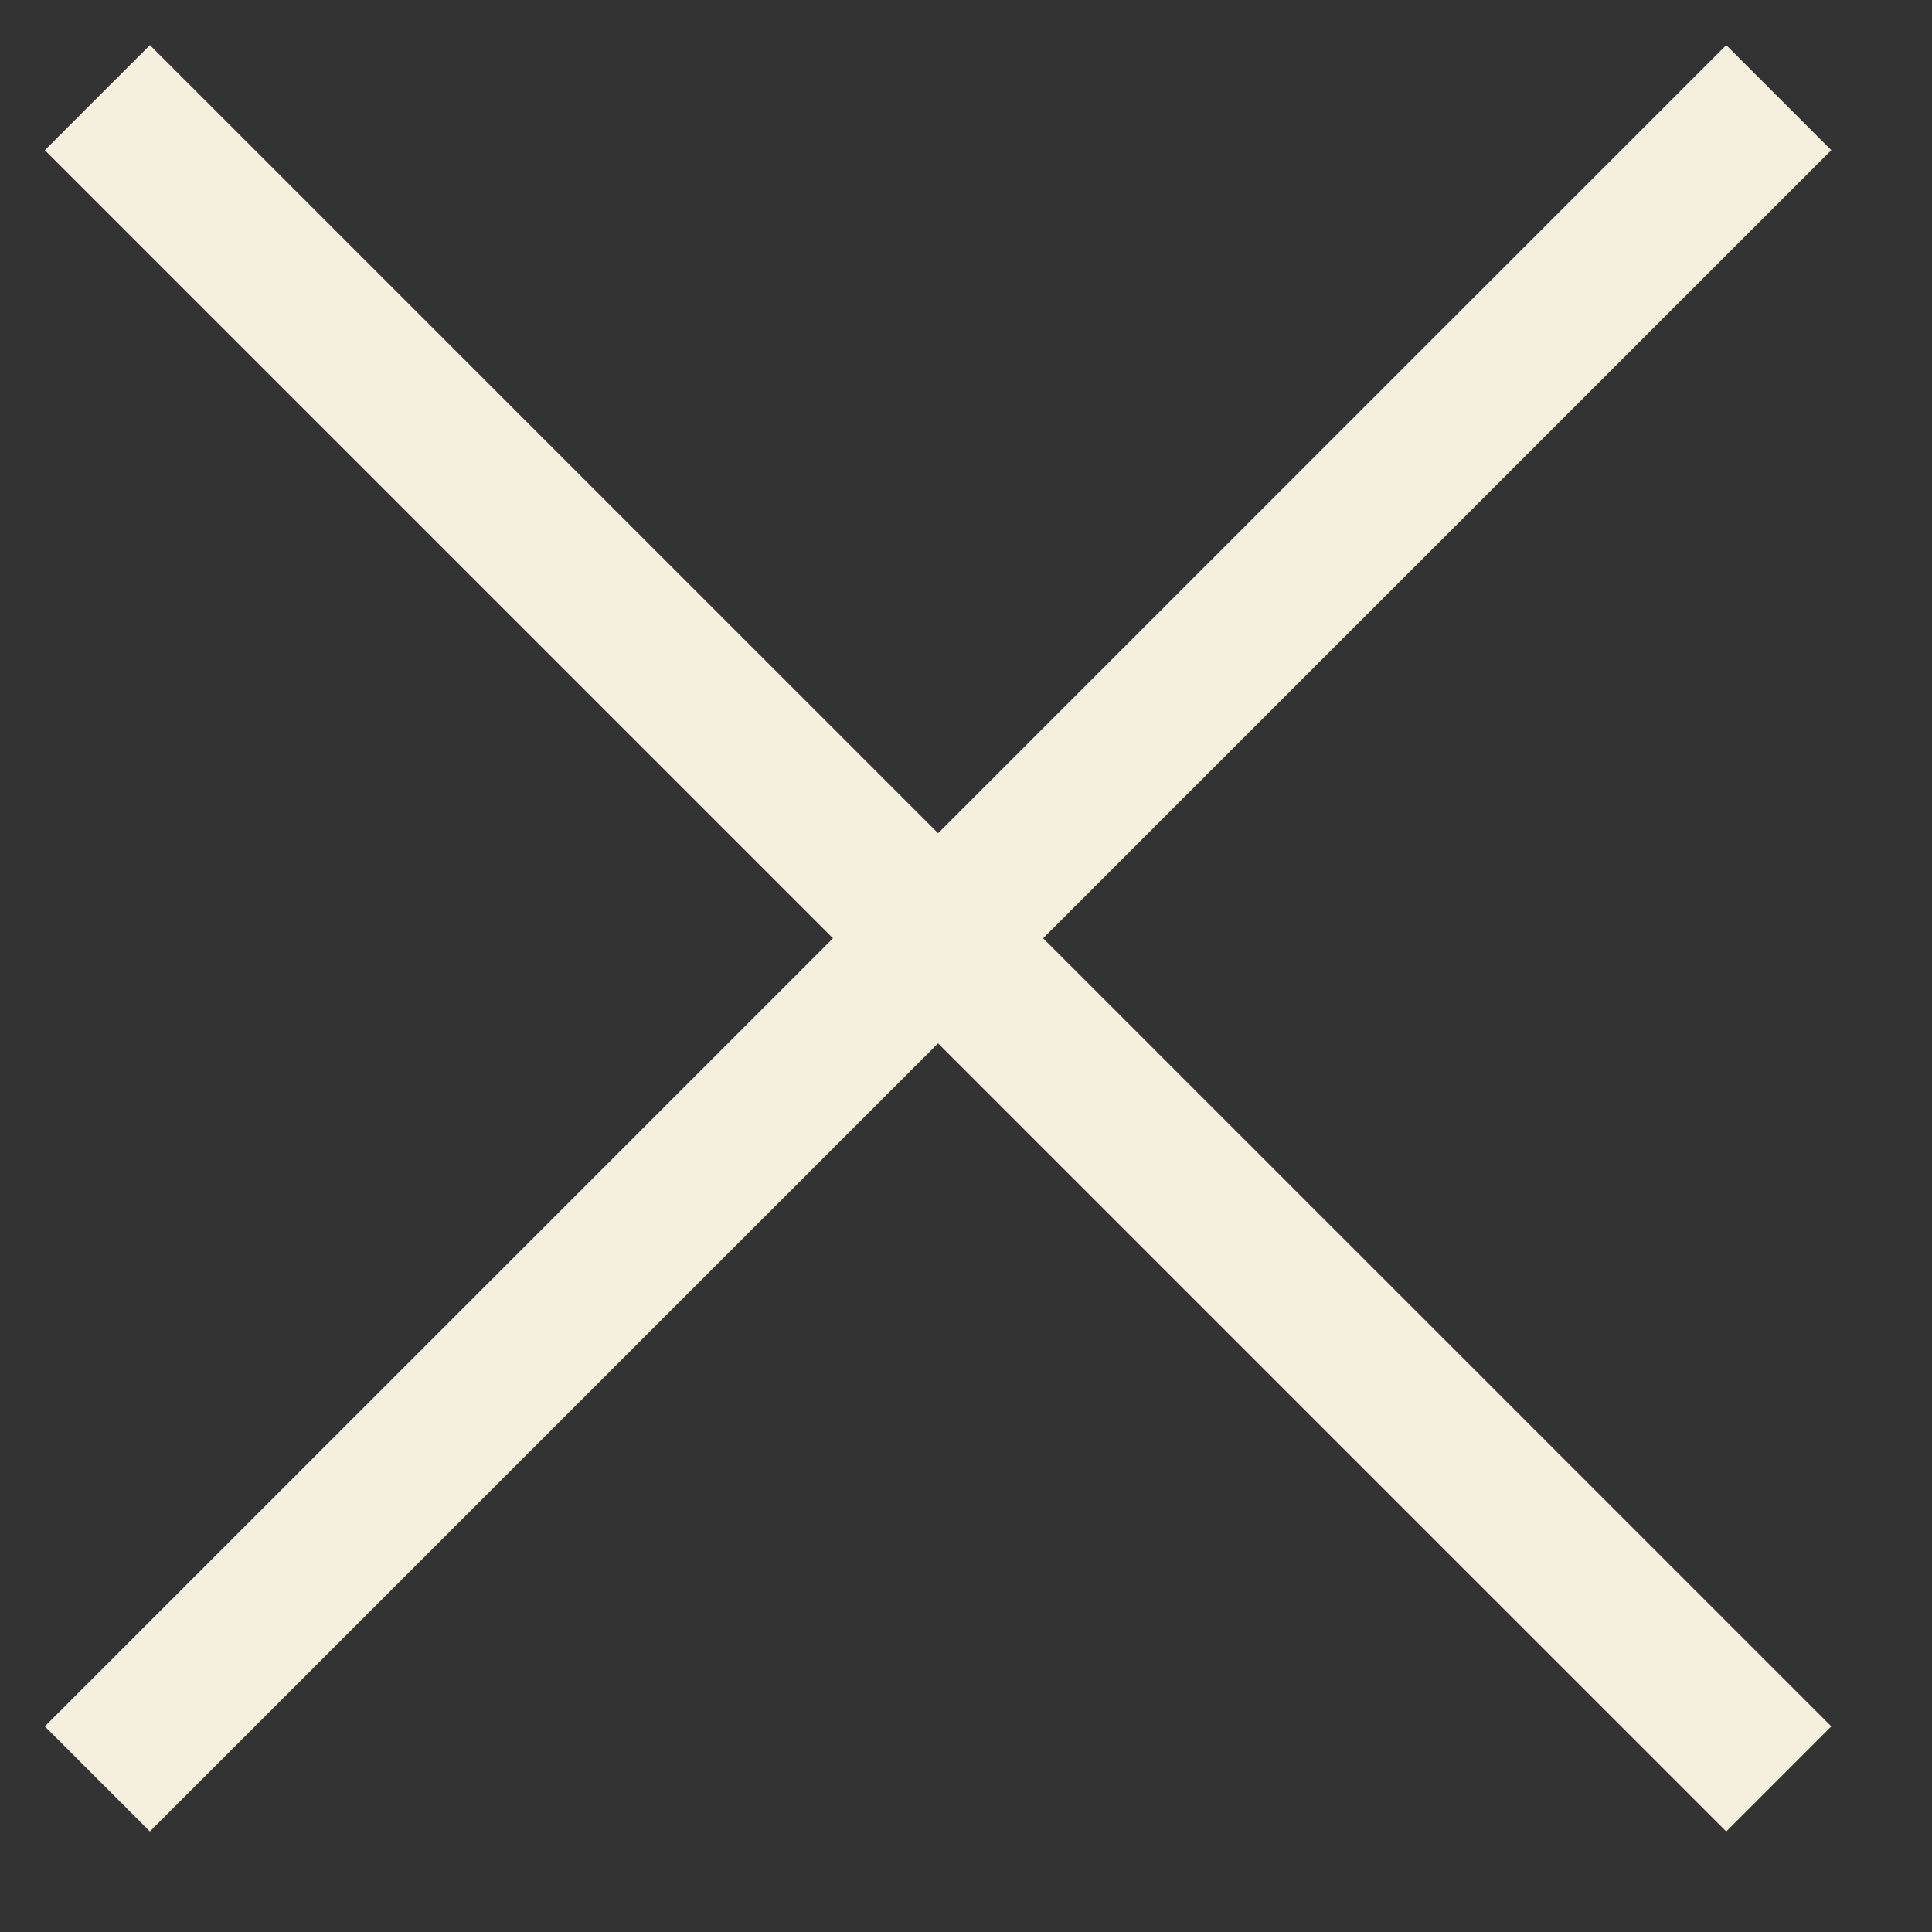
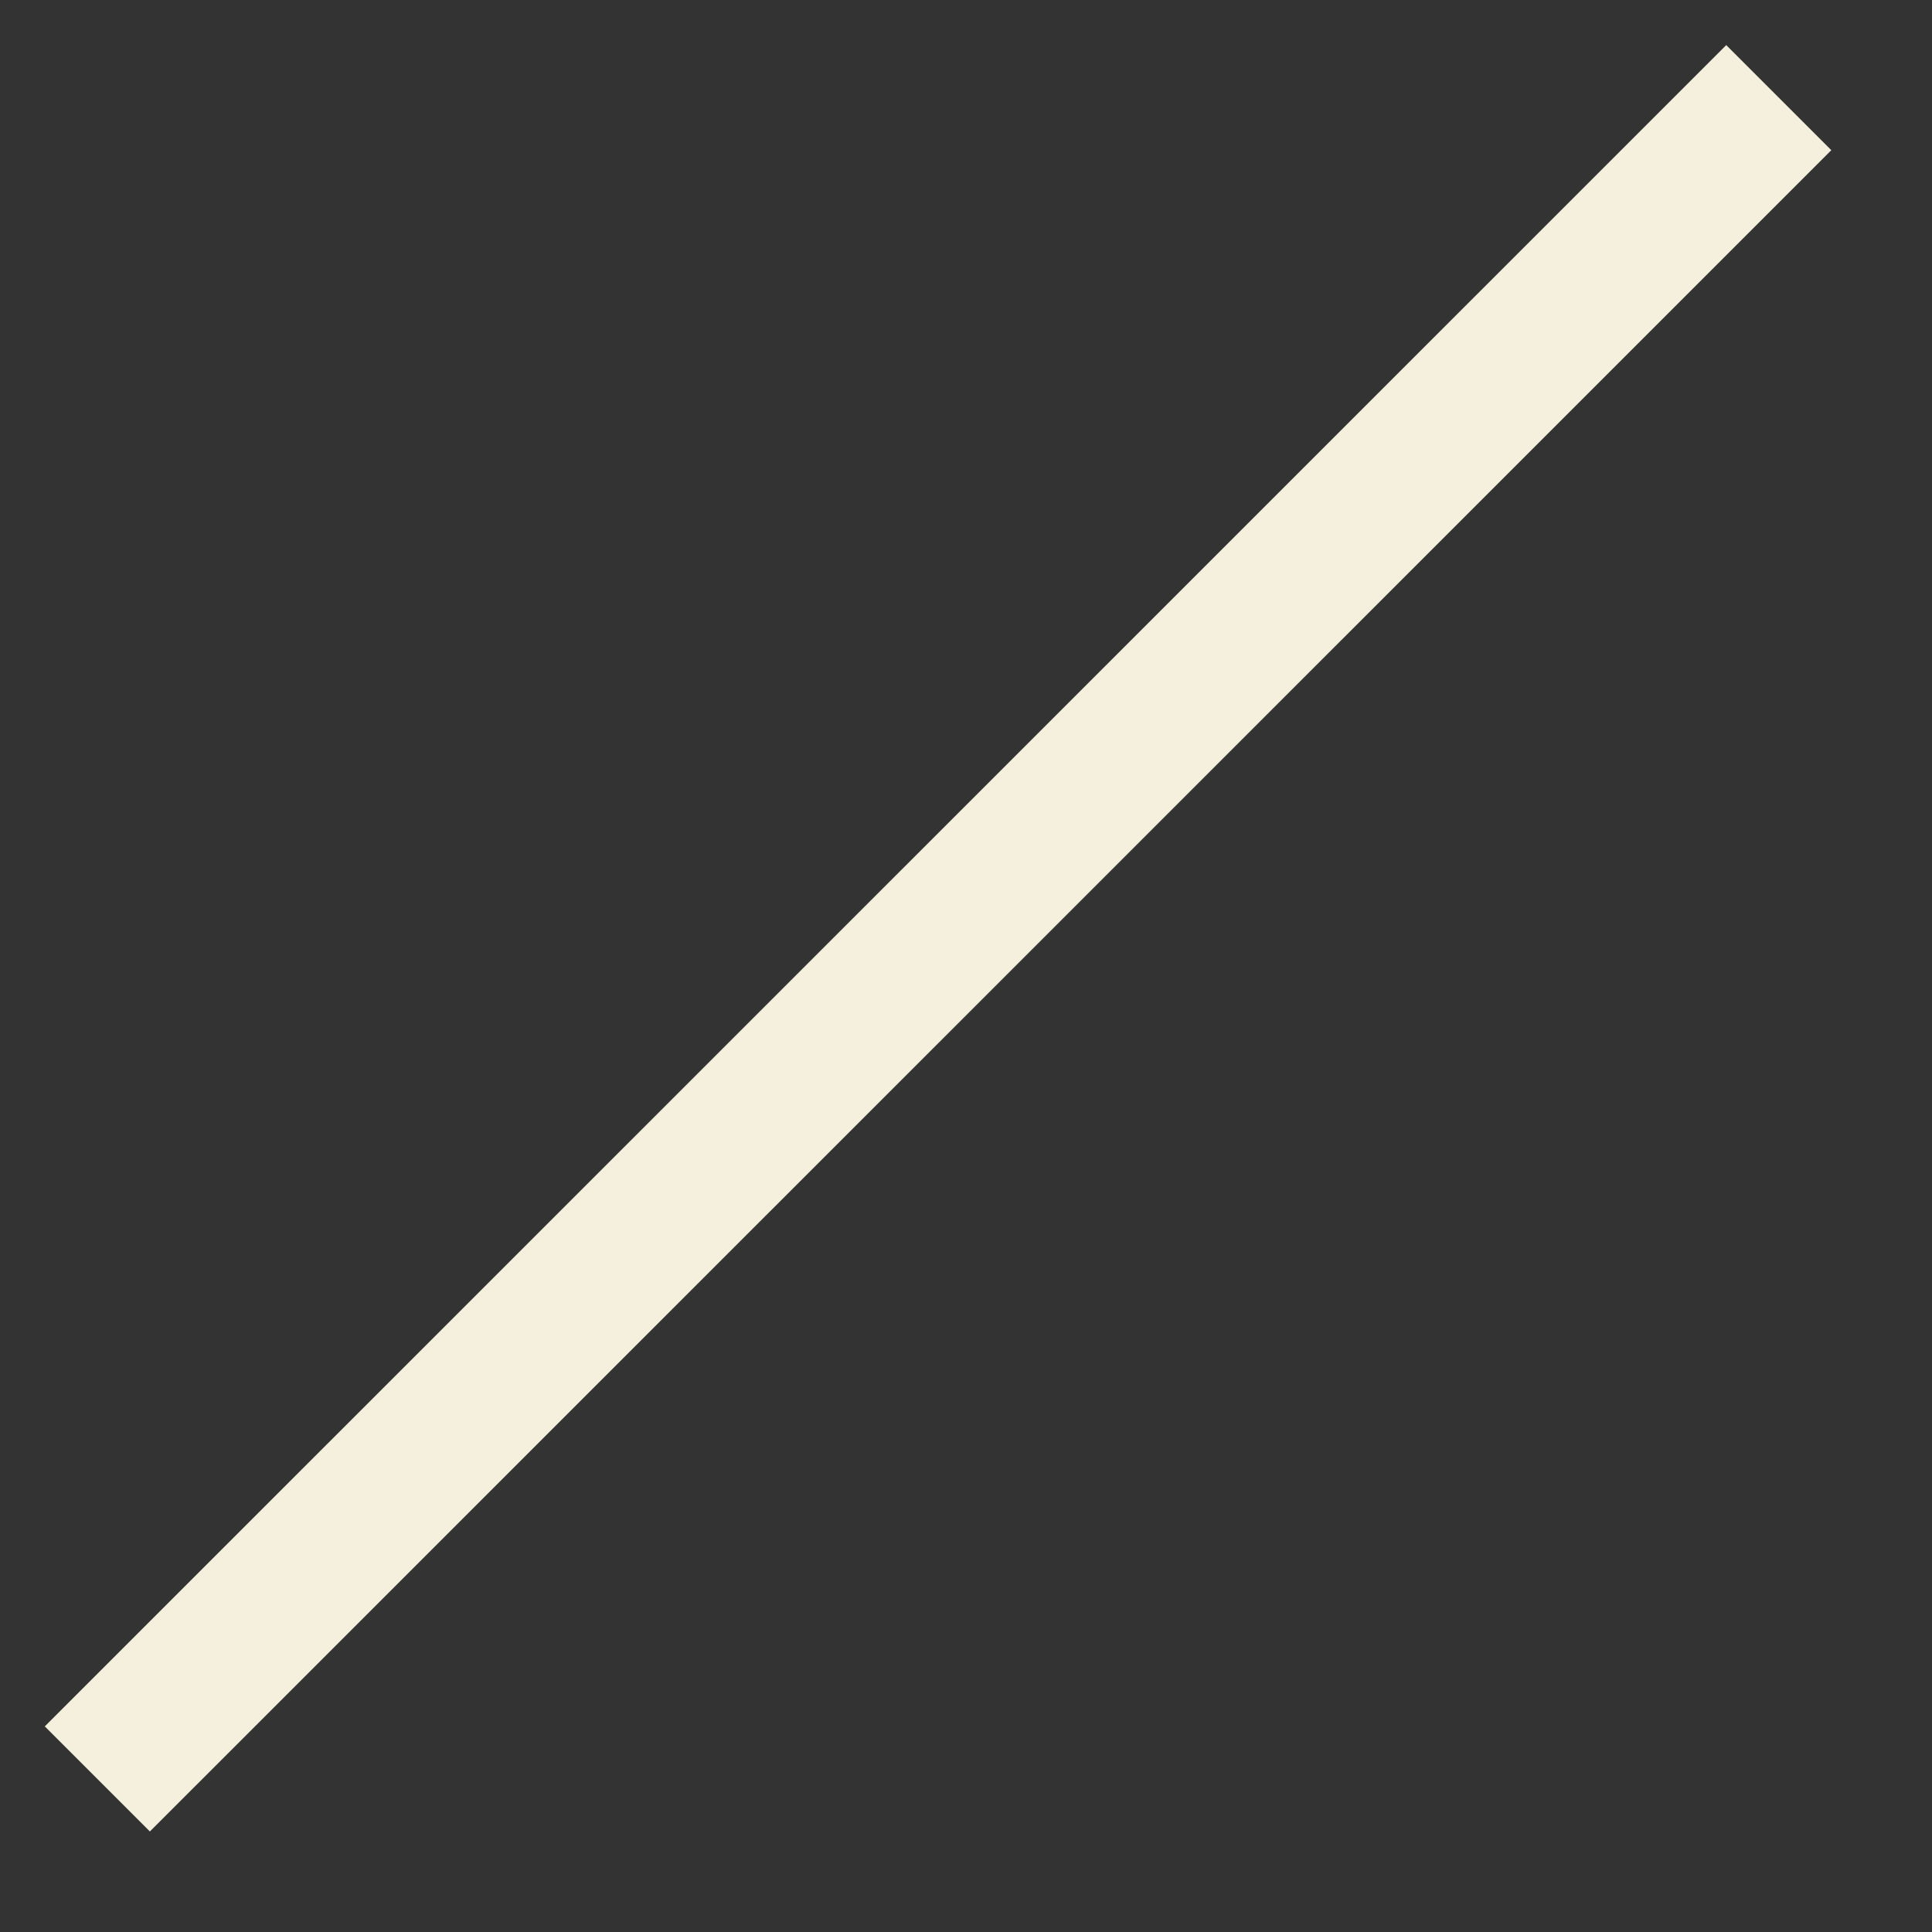
<svg xmlns="http://www.w3.org/2000/svg" width="13" height="13" viewBox="0 0 13 13" fill="none">
  <rect x="0" y="0" width="13" height="13" fill="#333333" stroke="none" />
  <path d="M11.969 0.657L0.655 11.97" stroke="#F5F0DD" />
-   <path d="M11.969 11.97L0.655 0.657" stroke="#F5F0DD" />
</svg>